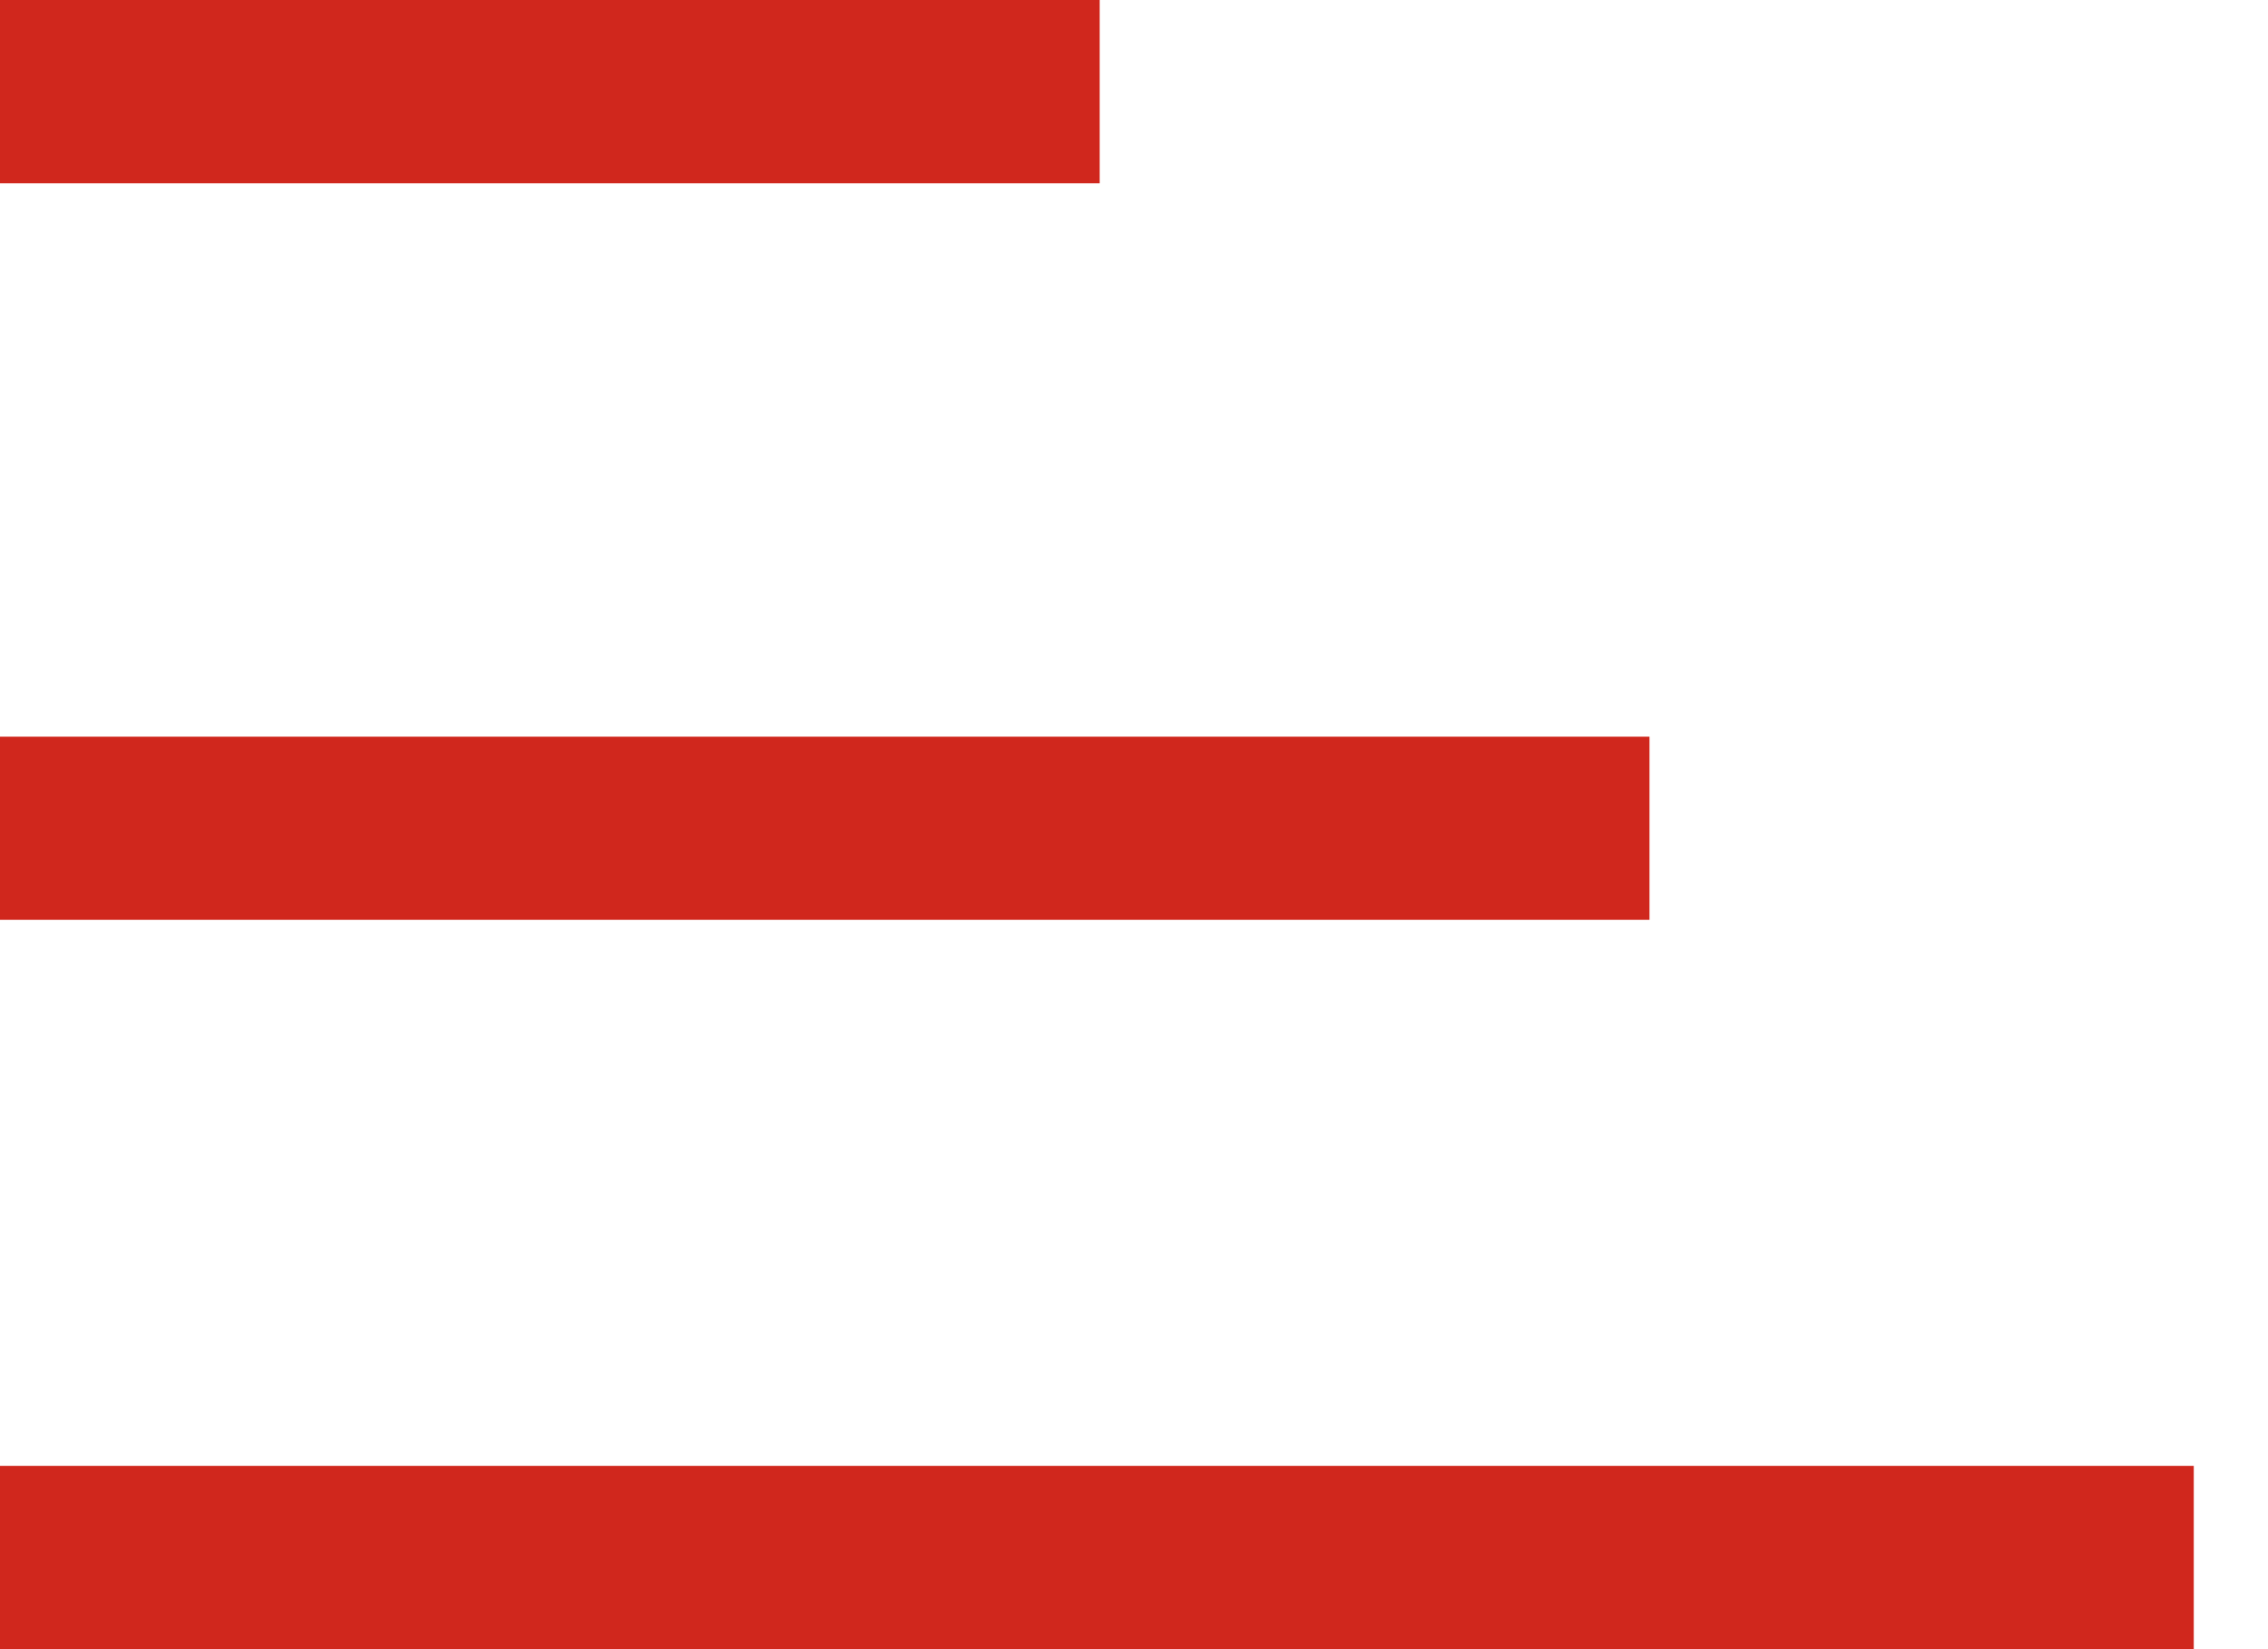
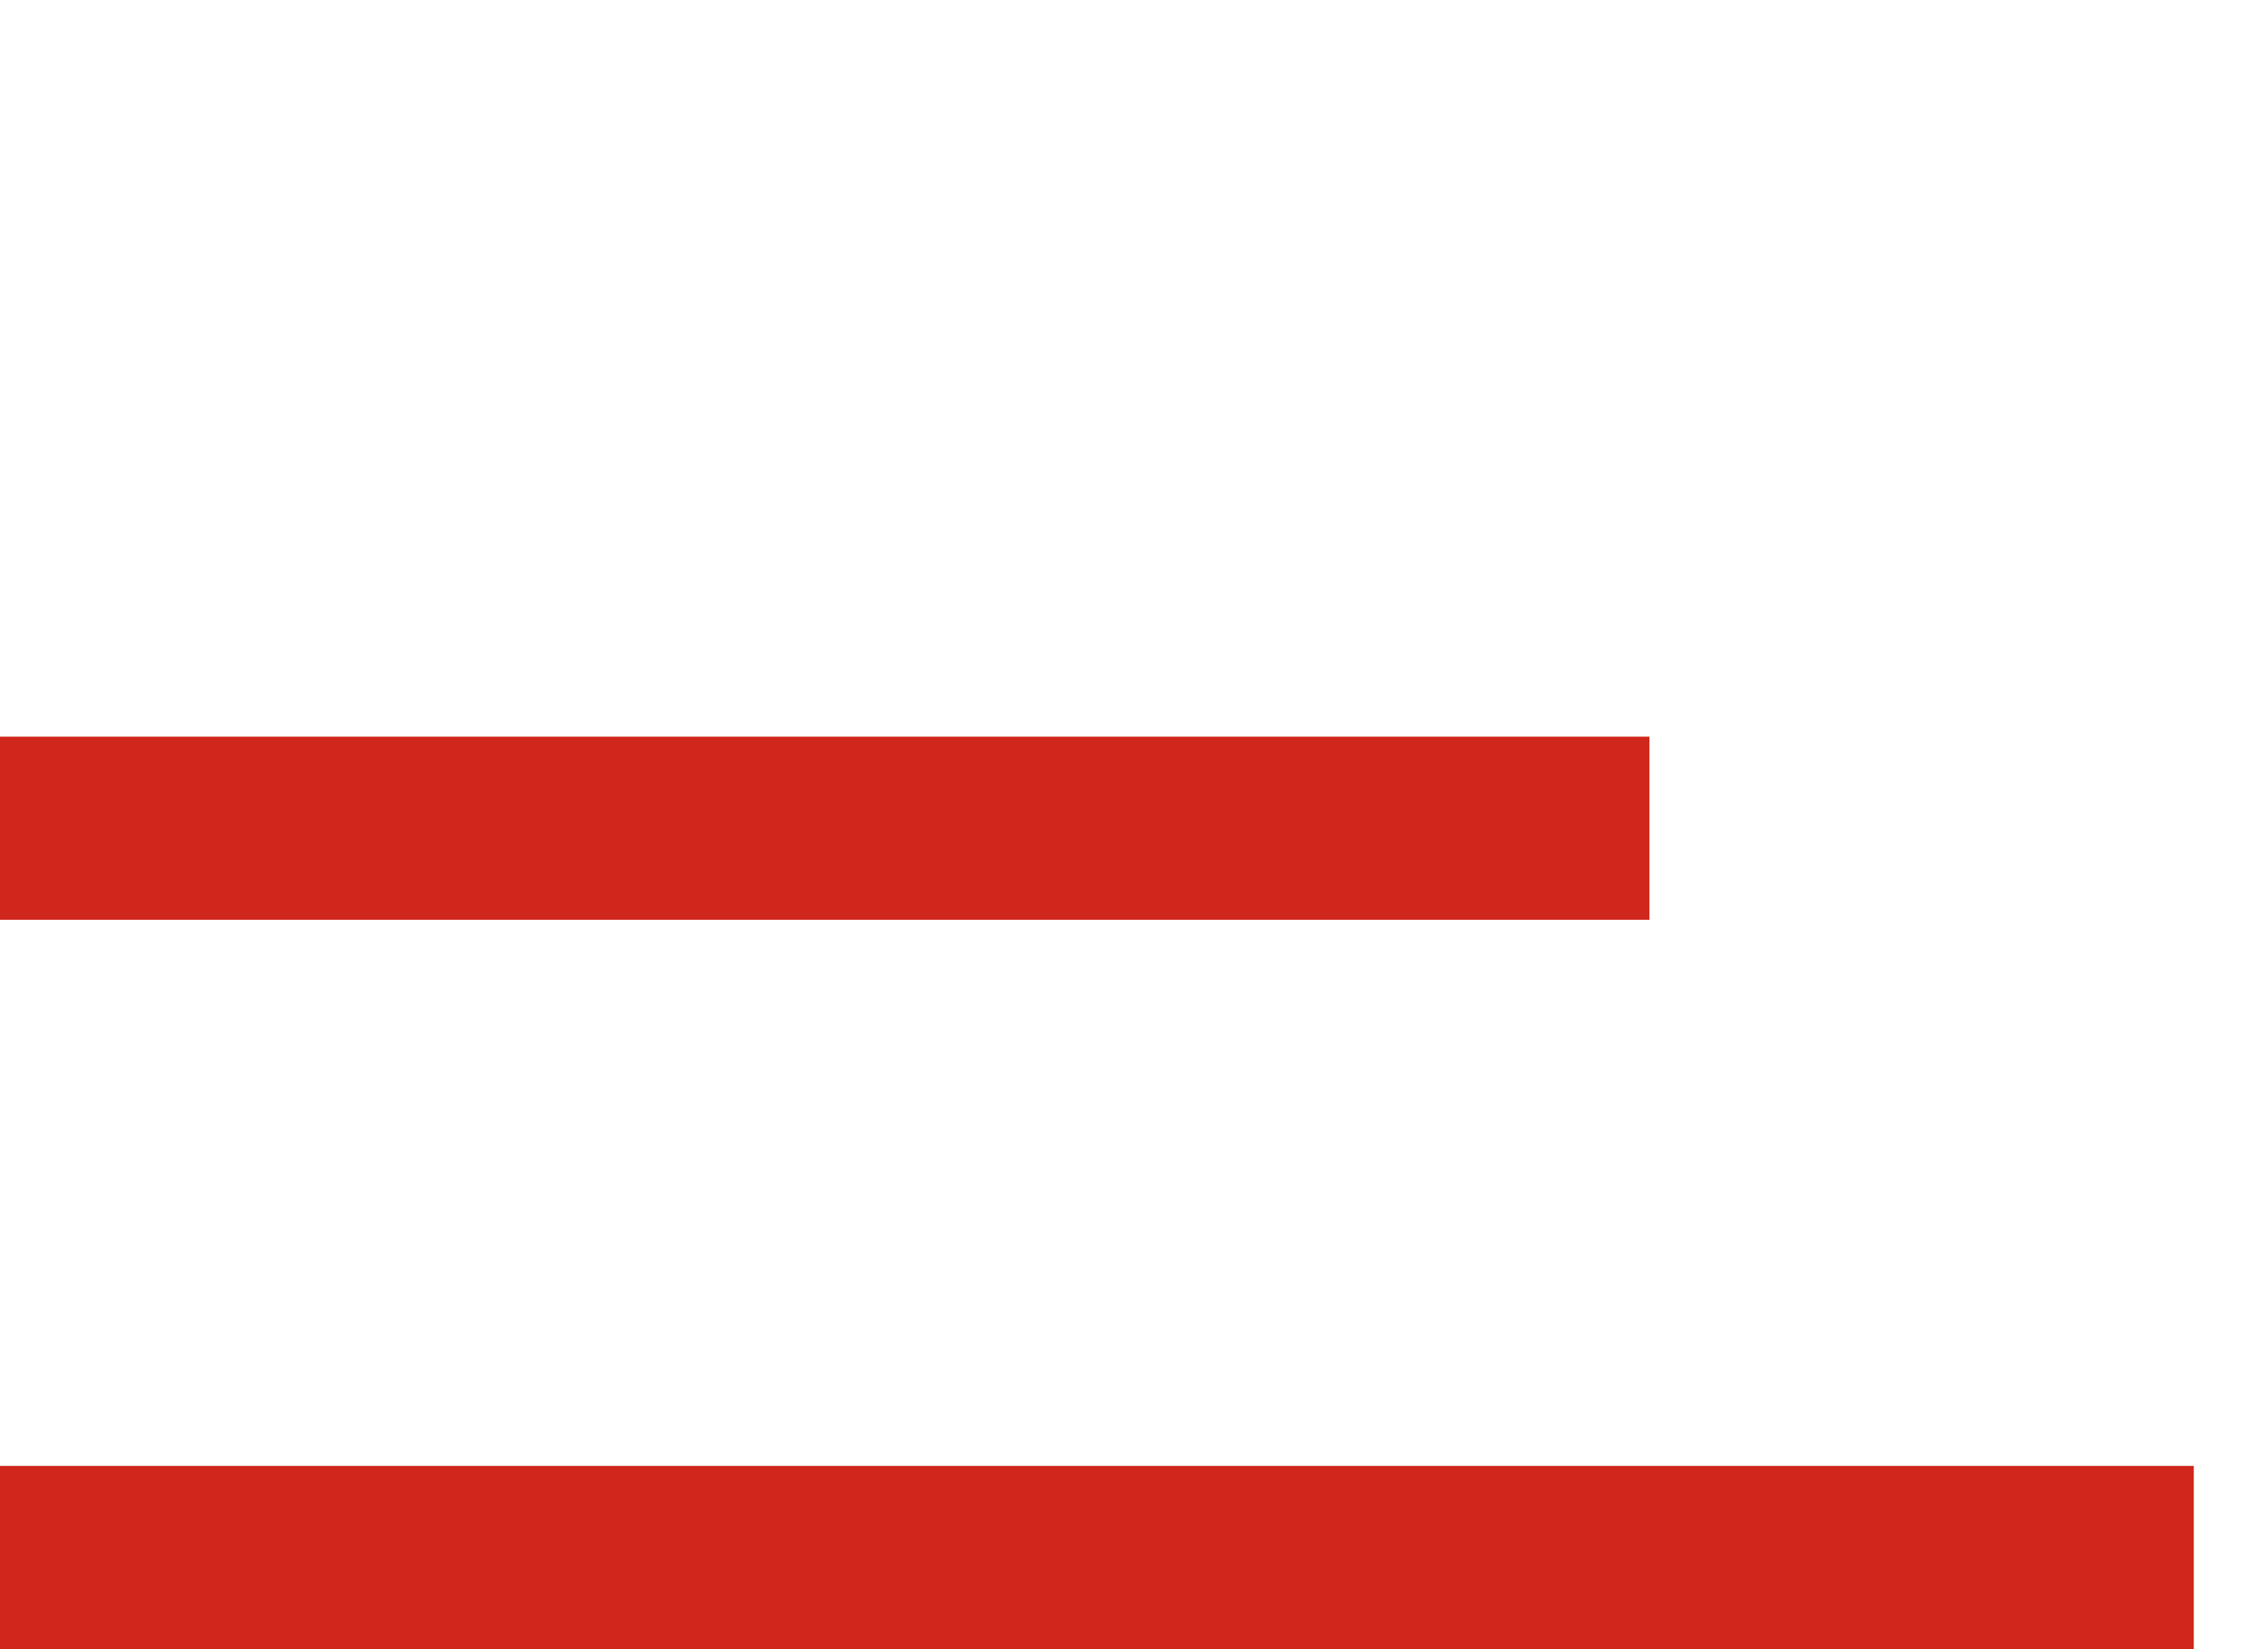
<svg xmlns="http://www.w3.org/2000/svg" width="22" height="16" viewBox="0 0 22 16" fill="none">
-   <path d="M10.667 0H0V1.778H10.667V0Z" fill="#D0271D" />
  <path d="M21.28 14.222H0V16H21.28V14.222Z" fill="#D0271D" />
  <path d="M0 7.147H16V8.924H0V7.147Z" fill="#D0271D" />
</svg>